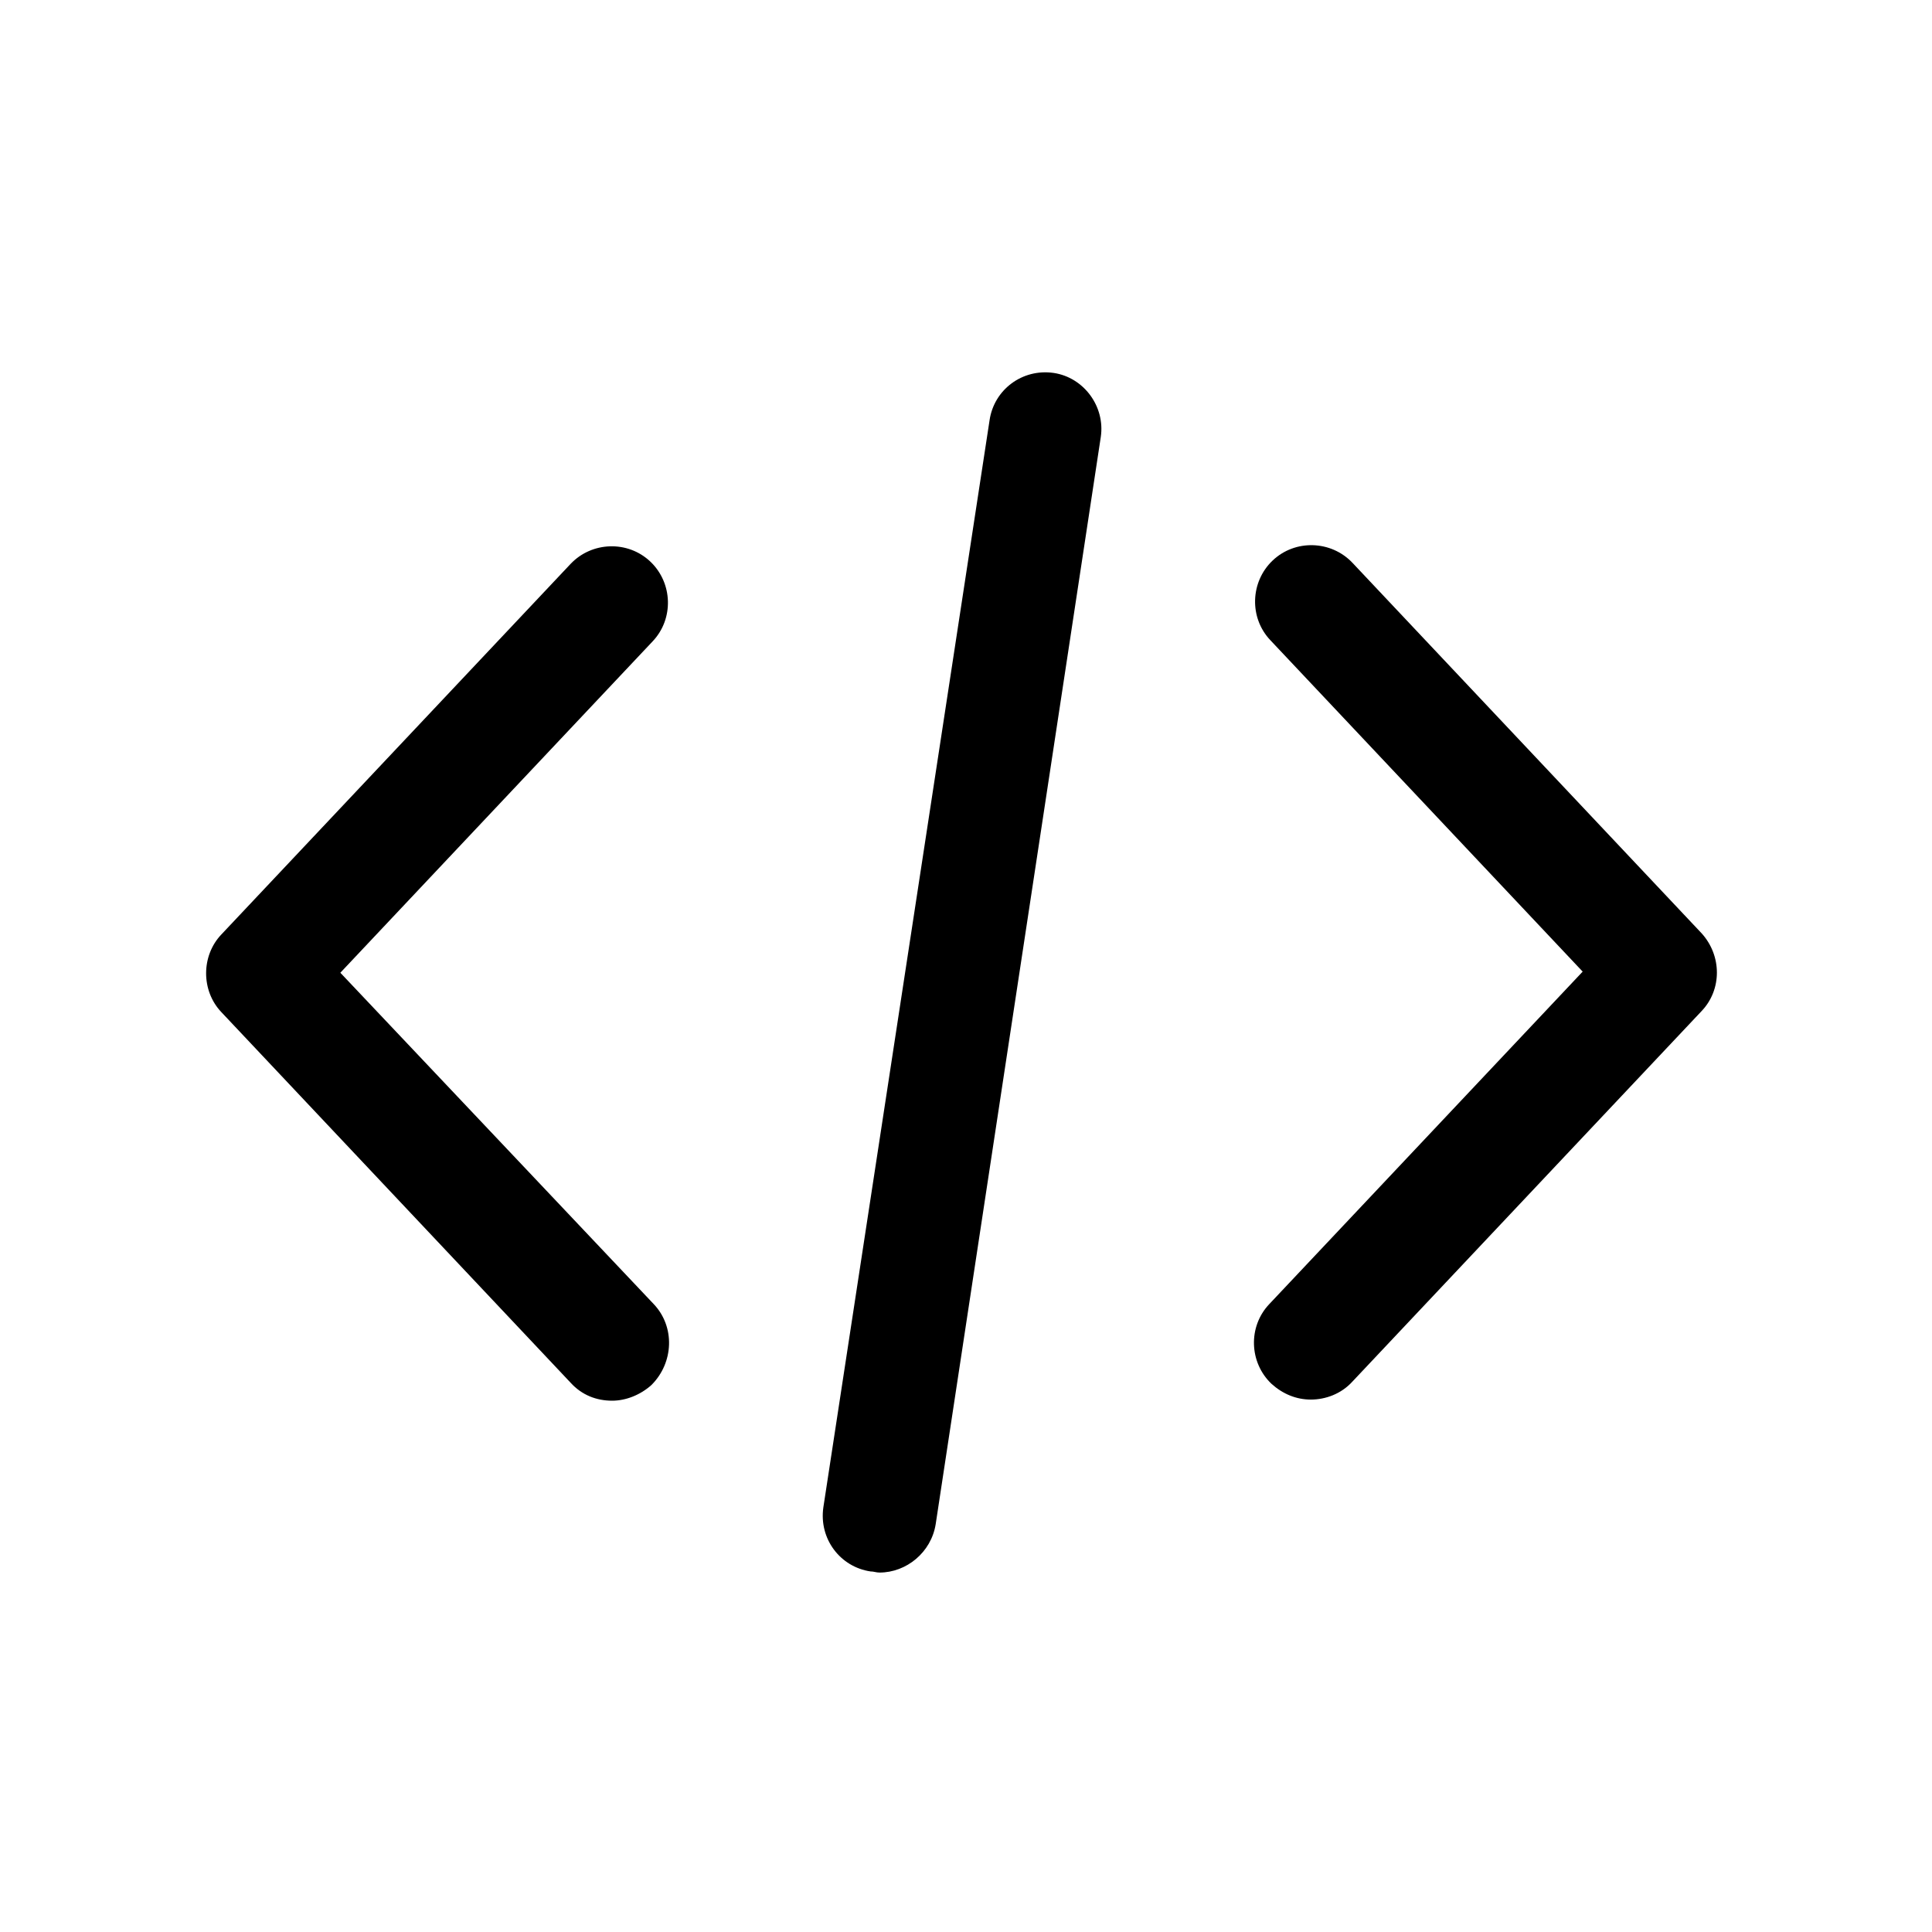
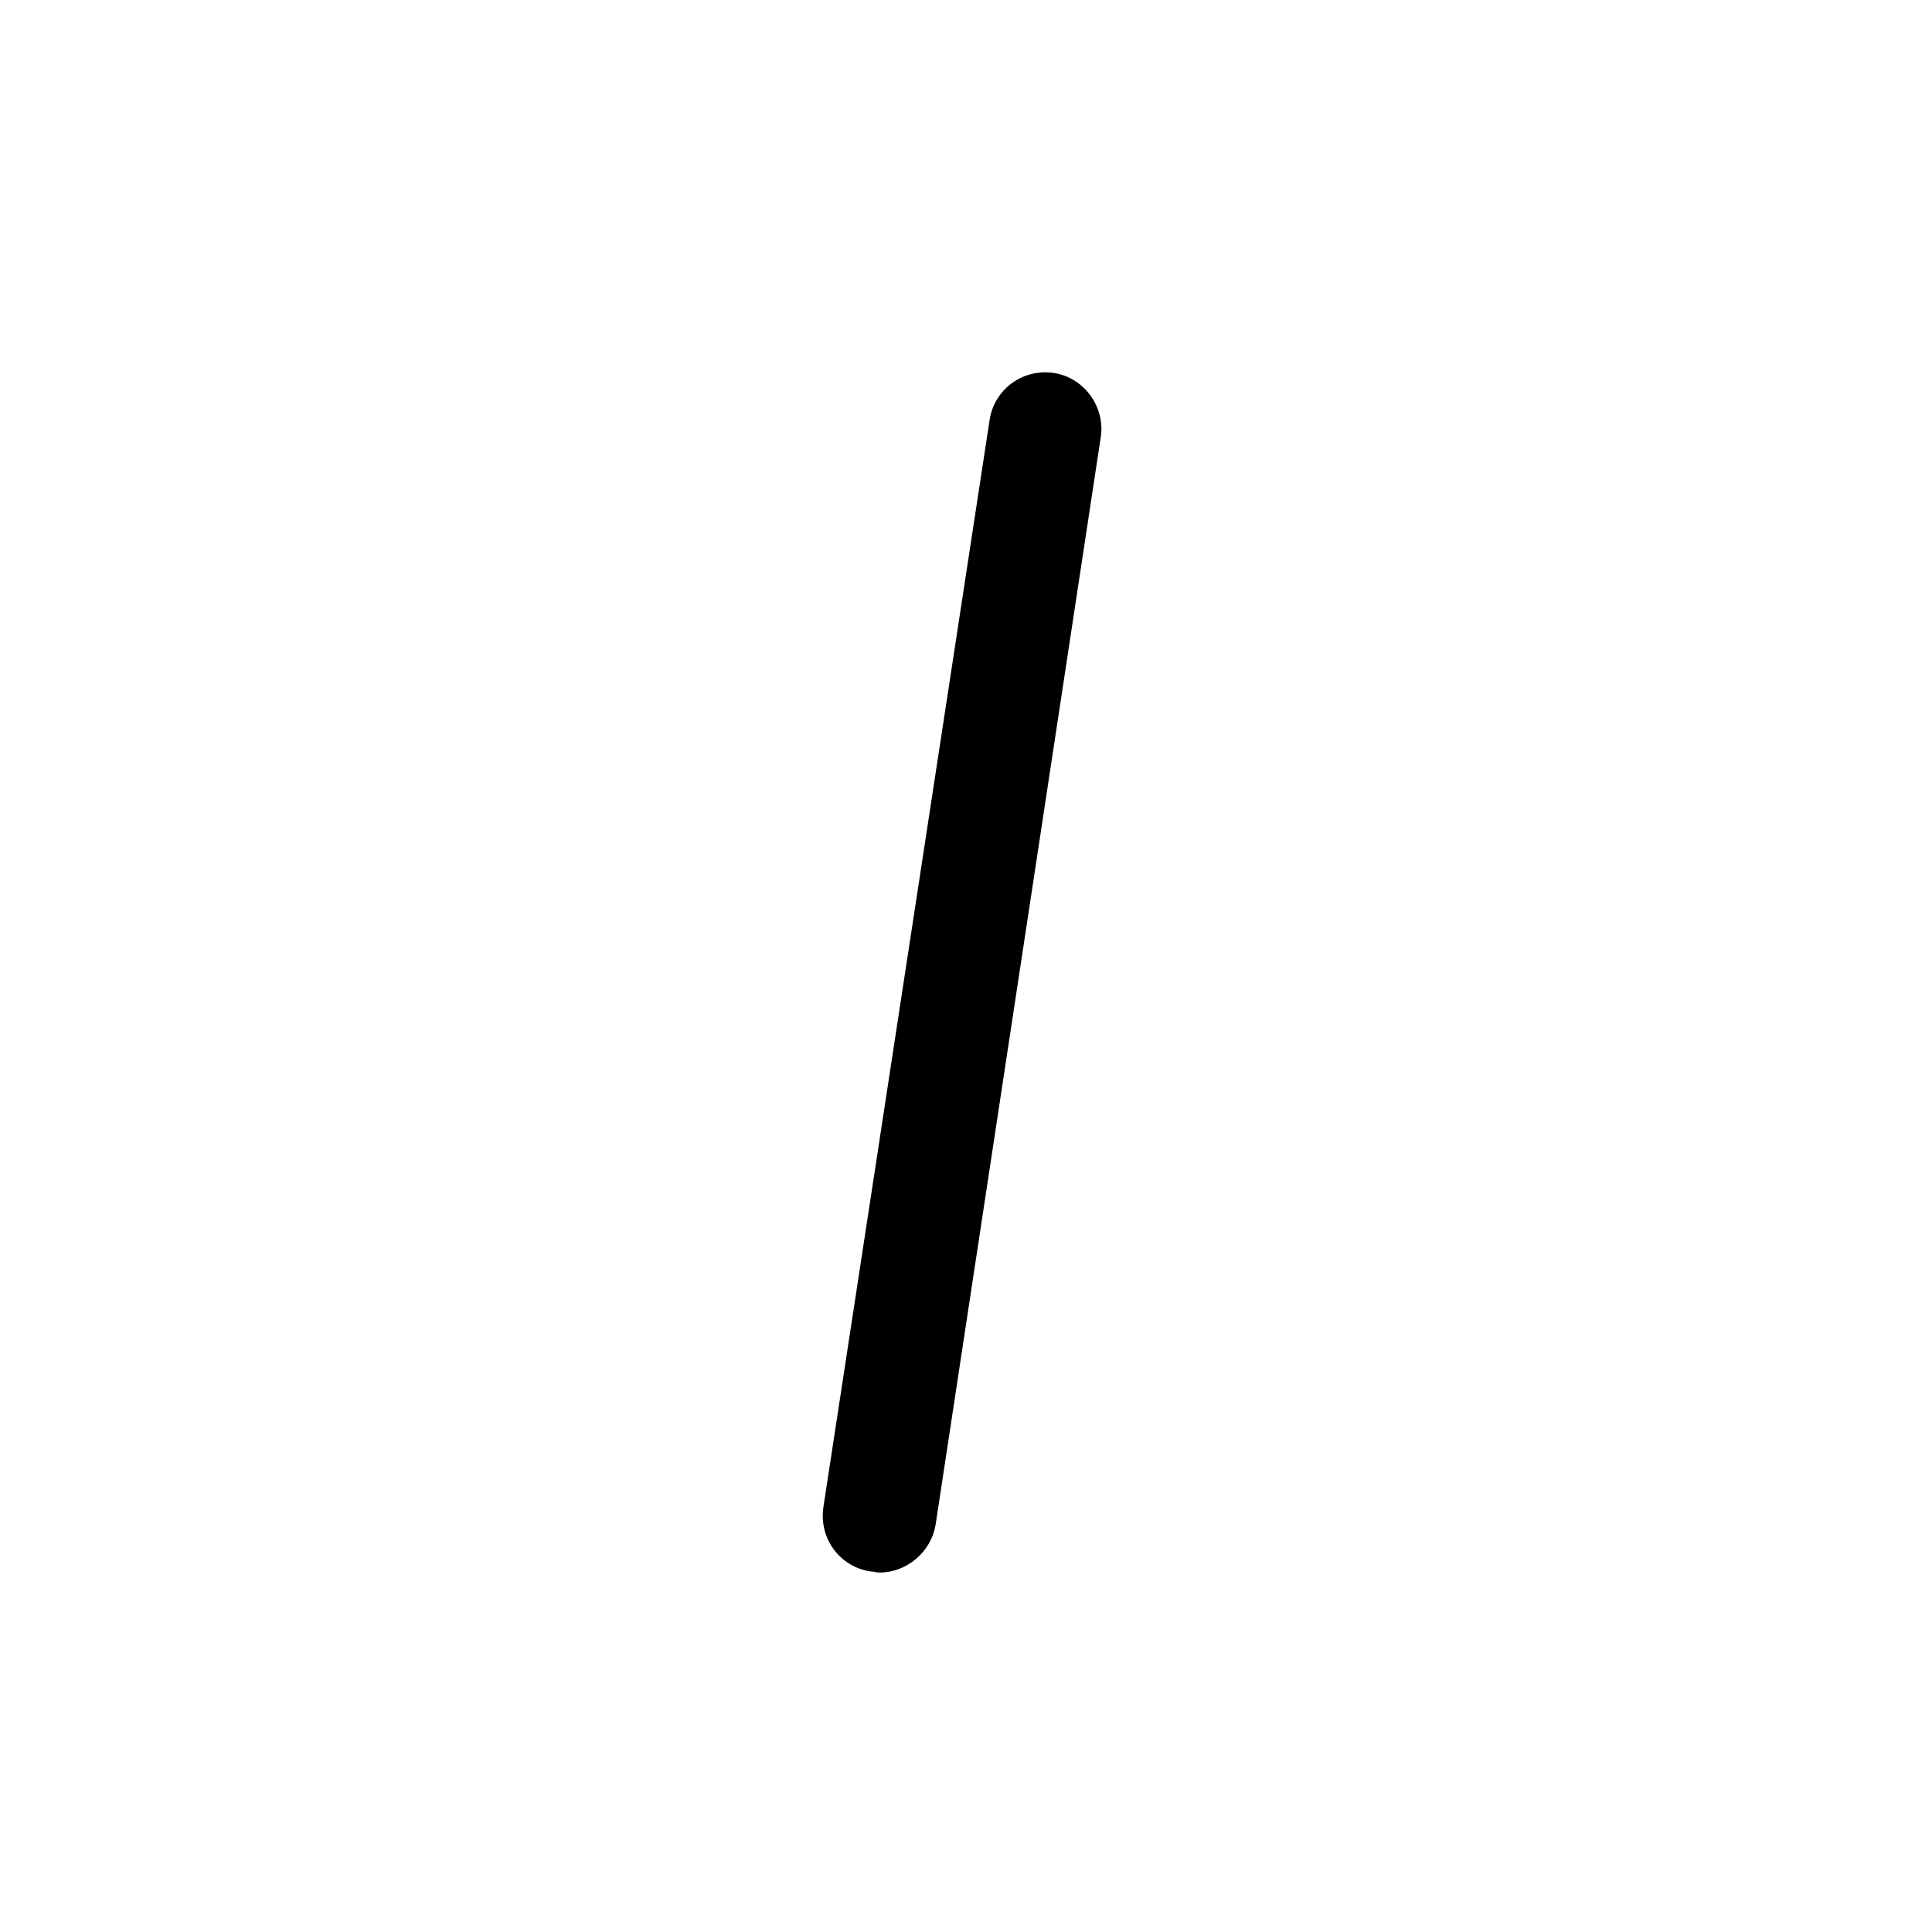
<svg xmlns="http://www.w3.org/2000/svg" version="1.1" id="Vrstva_1" x="0px" y="0px" viewBox="0 0 172 172" style="enable-background:new 0 0 172 172;" xml:space="preserve">
  <g>
    <g>
-       <path d="M151.5,83.1l-31.1-33c-1.9-2-5.1-2.1-7.1-0.2c-2,1.9-2.1,5.1-0.2,7.1l27.8,29.5L113,116.1c-1.9,2-1.8,5.2,0.2,7.1    c1,0.9,2.2,1.4,3.5,1.4c1.3,0,2.7-0.5,3.7-1.6l31.1-33C153.3,88.1,153.3,85.1,151.5,83.1z" />
-     </g>
+       </g>
  </g>
  <g>
    <g>
-       <path d="M58.2,116.1L30.3,86.6l27.8-29.5c1.9-2,1.8-5.2-0.2-7.1c-2-1.9-5.2-1.8-7.1,0.2l-31.1,33c-1.8,1.9-1.8,5,0,6.9l31.1,33    c1,1.1,2.3,1.6,3.7,1.6c1.2,0,2.5-0.5,3.5-1.4C60,121.3,60.1,118.1,58.2,116.1z" />
-     </g>
+       </g>
  </g>
  <g>
    <g>
      <path d="M93.8,33.2c-2.8-0.4-5.3,1.5-5.7,4.2l-14.8,96.8c-0.4,2.8,1.5,5.3,4.2,5.7c0.3,0,0.5,0.1,0.8,0.1c2.4,0,4.6-1.8,5-4.3    L98,38.9C98.4,36.2,96.5,33.6,93.8,33.2z" />
    </g>
  </g>
</svg>